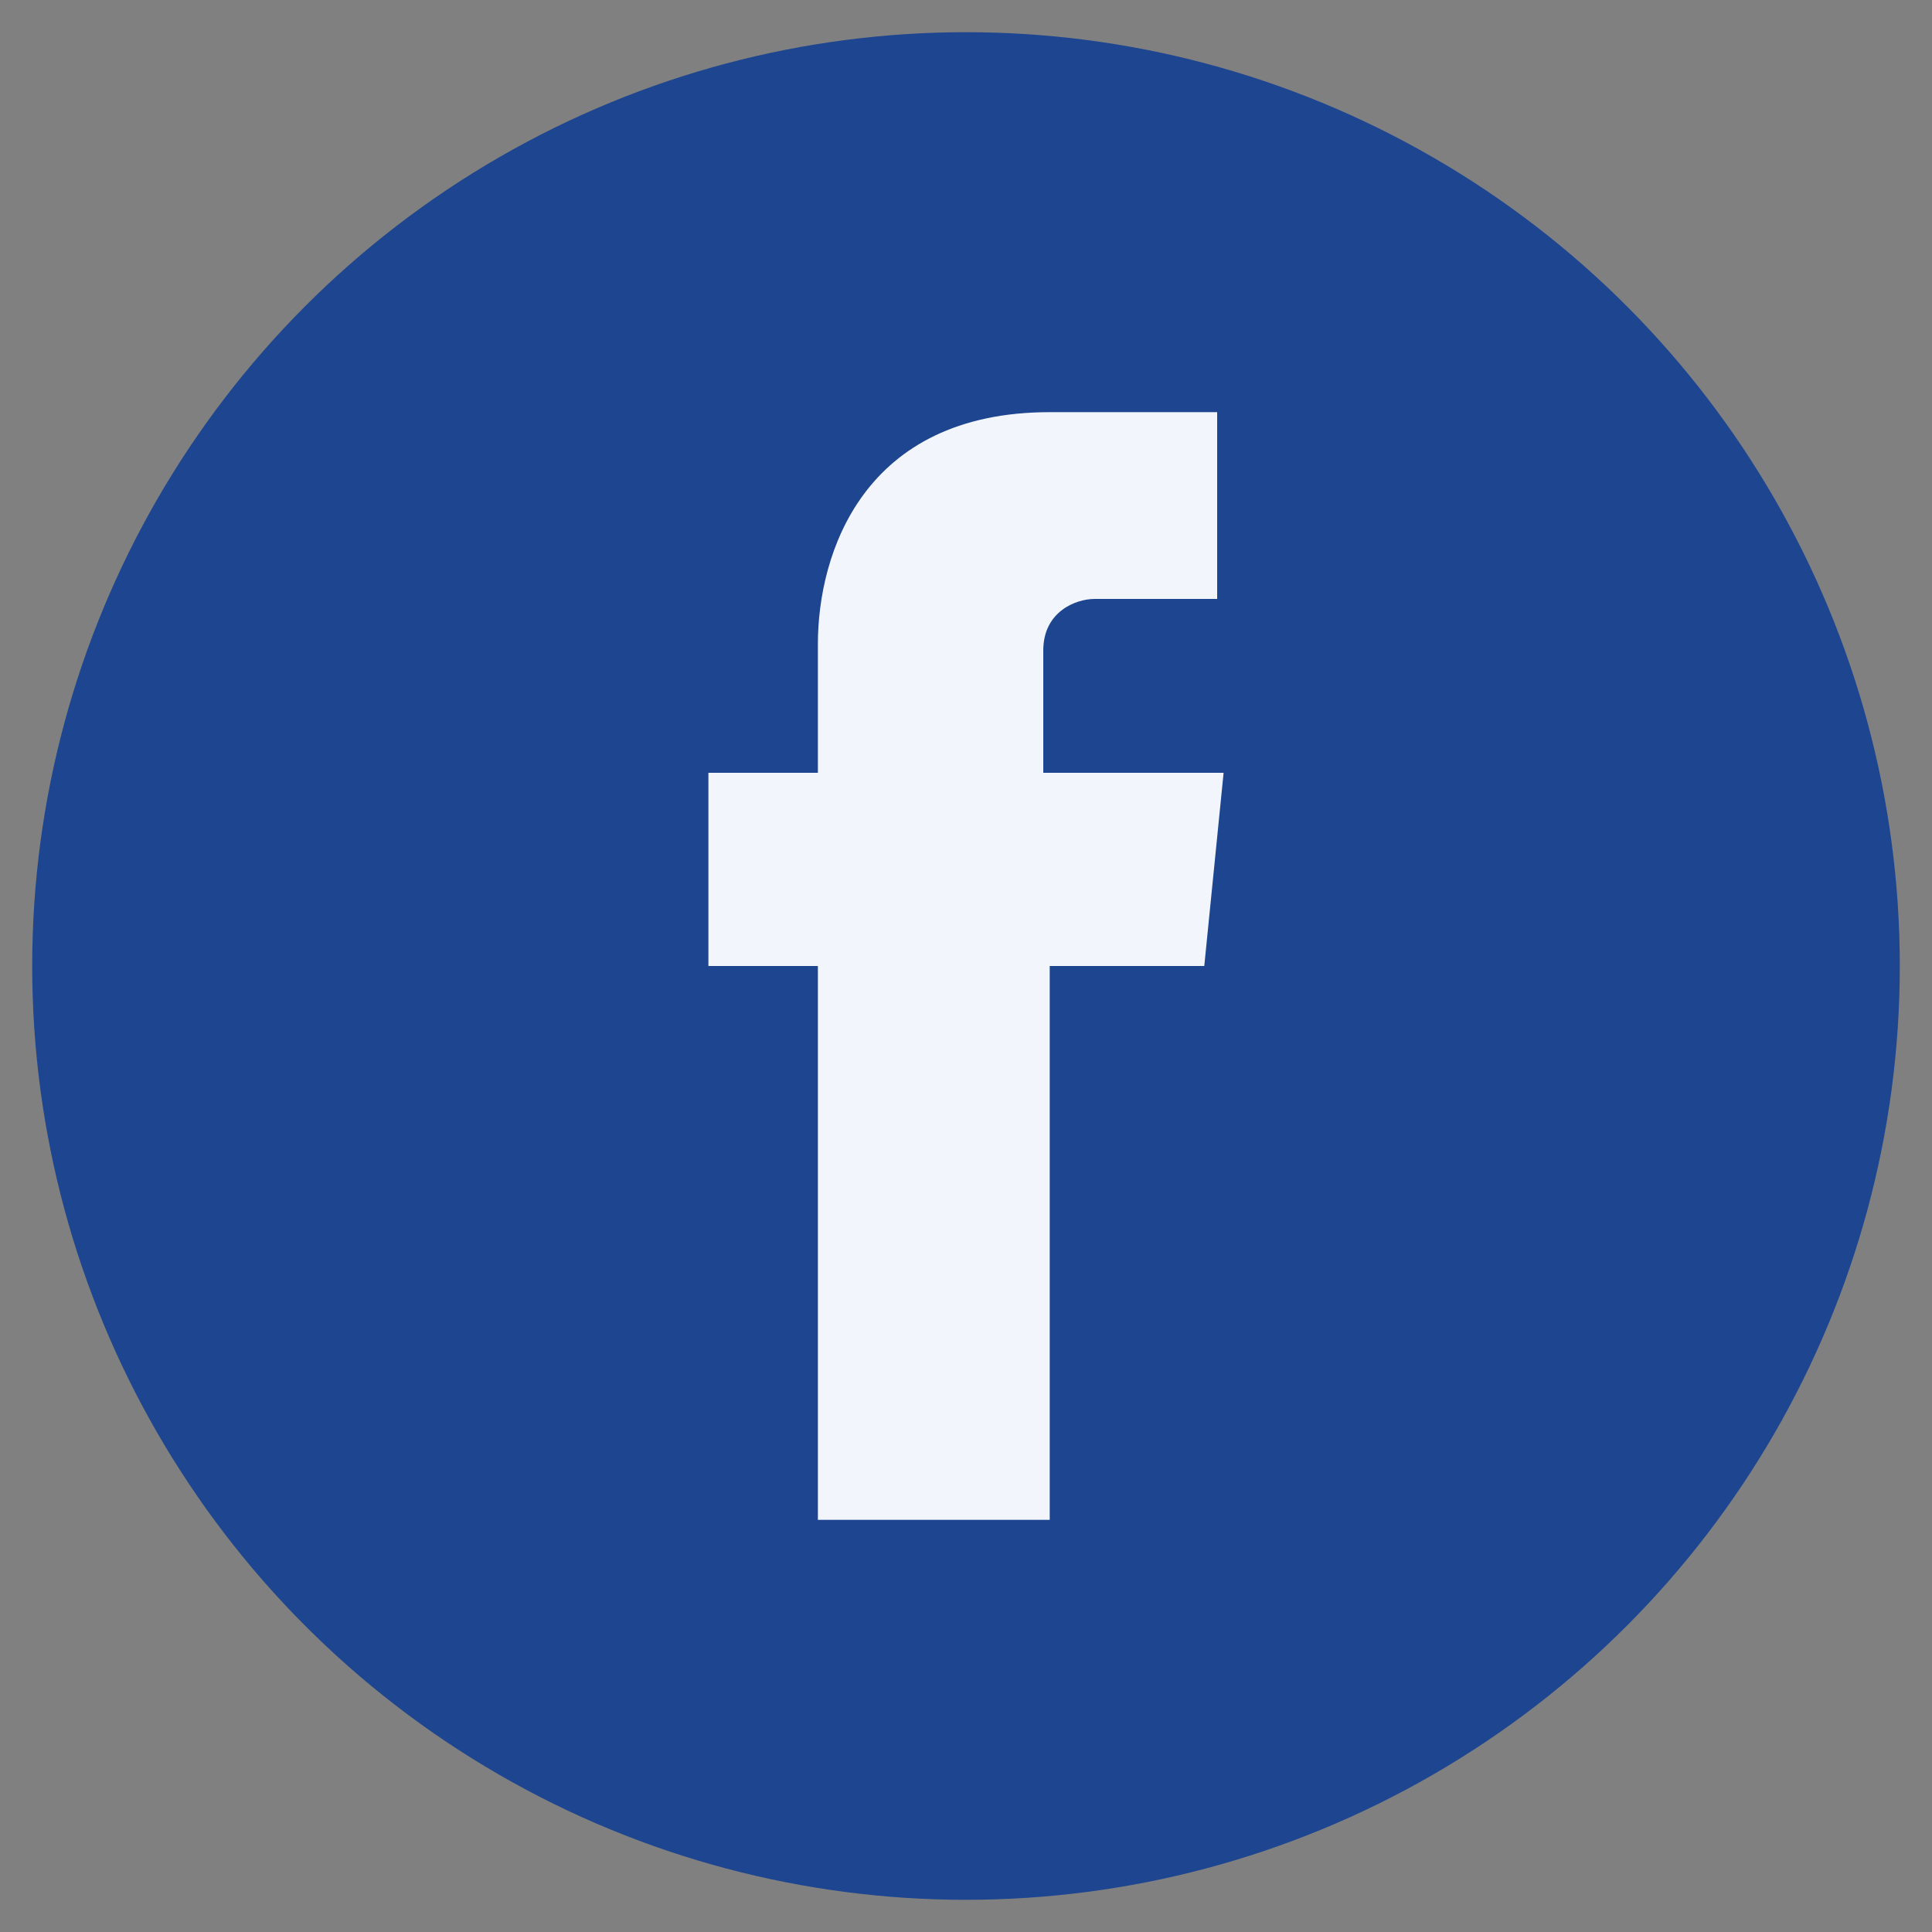
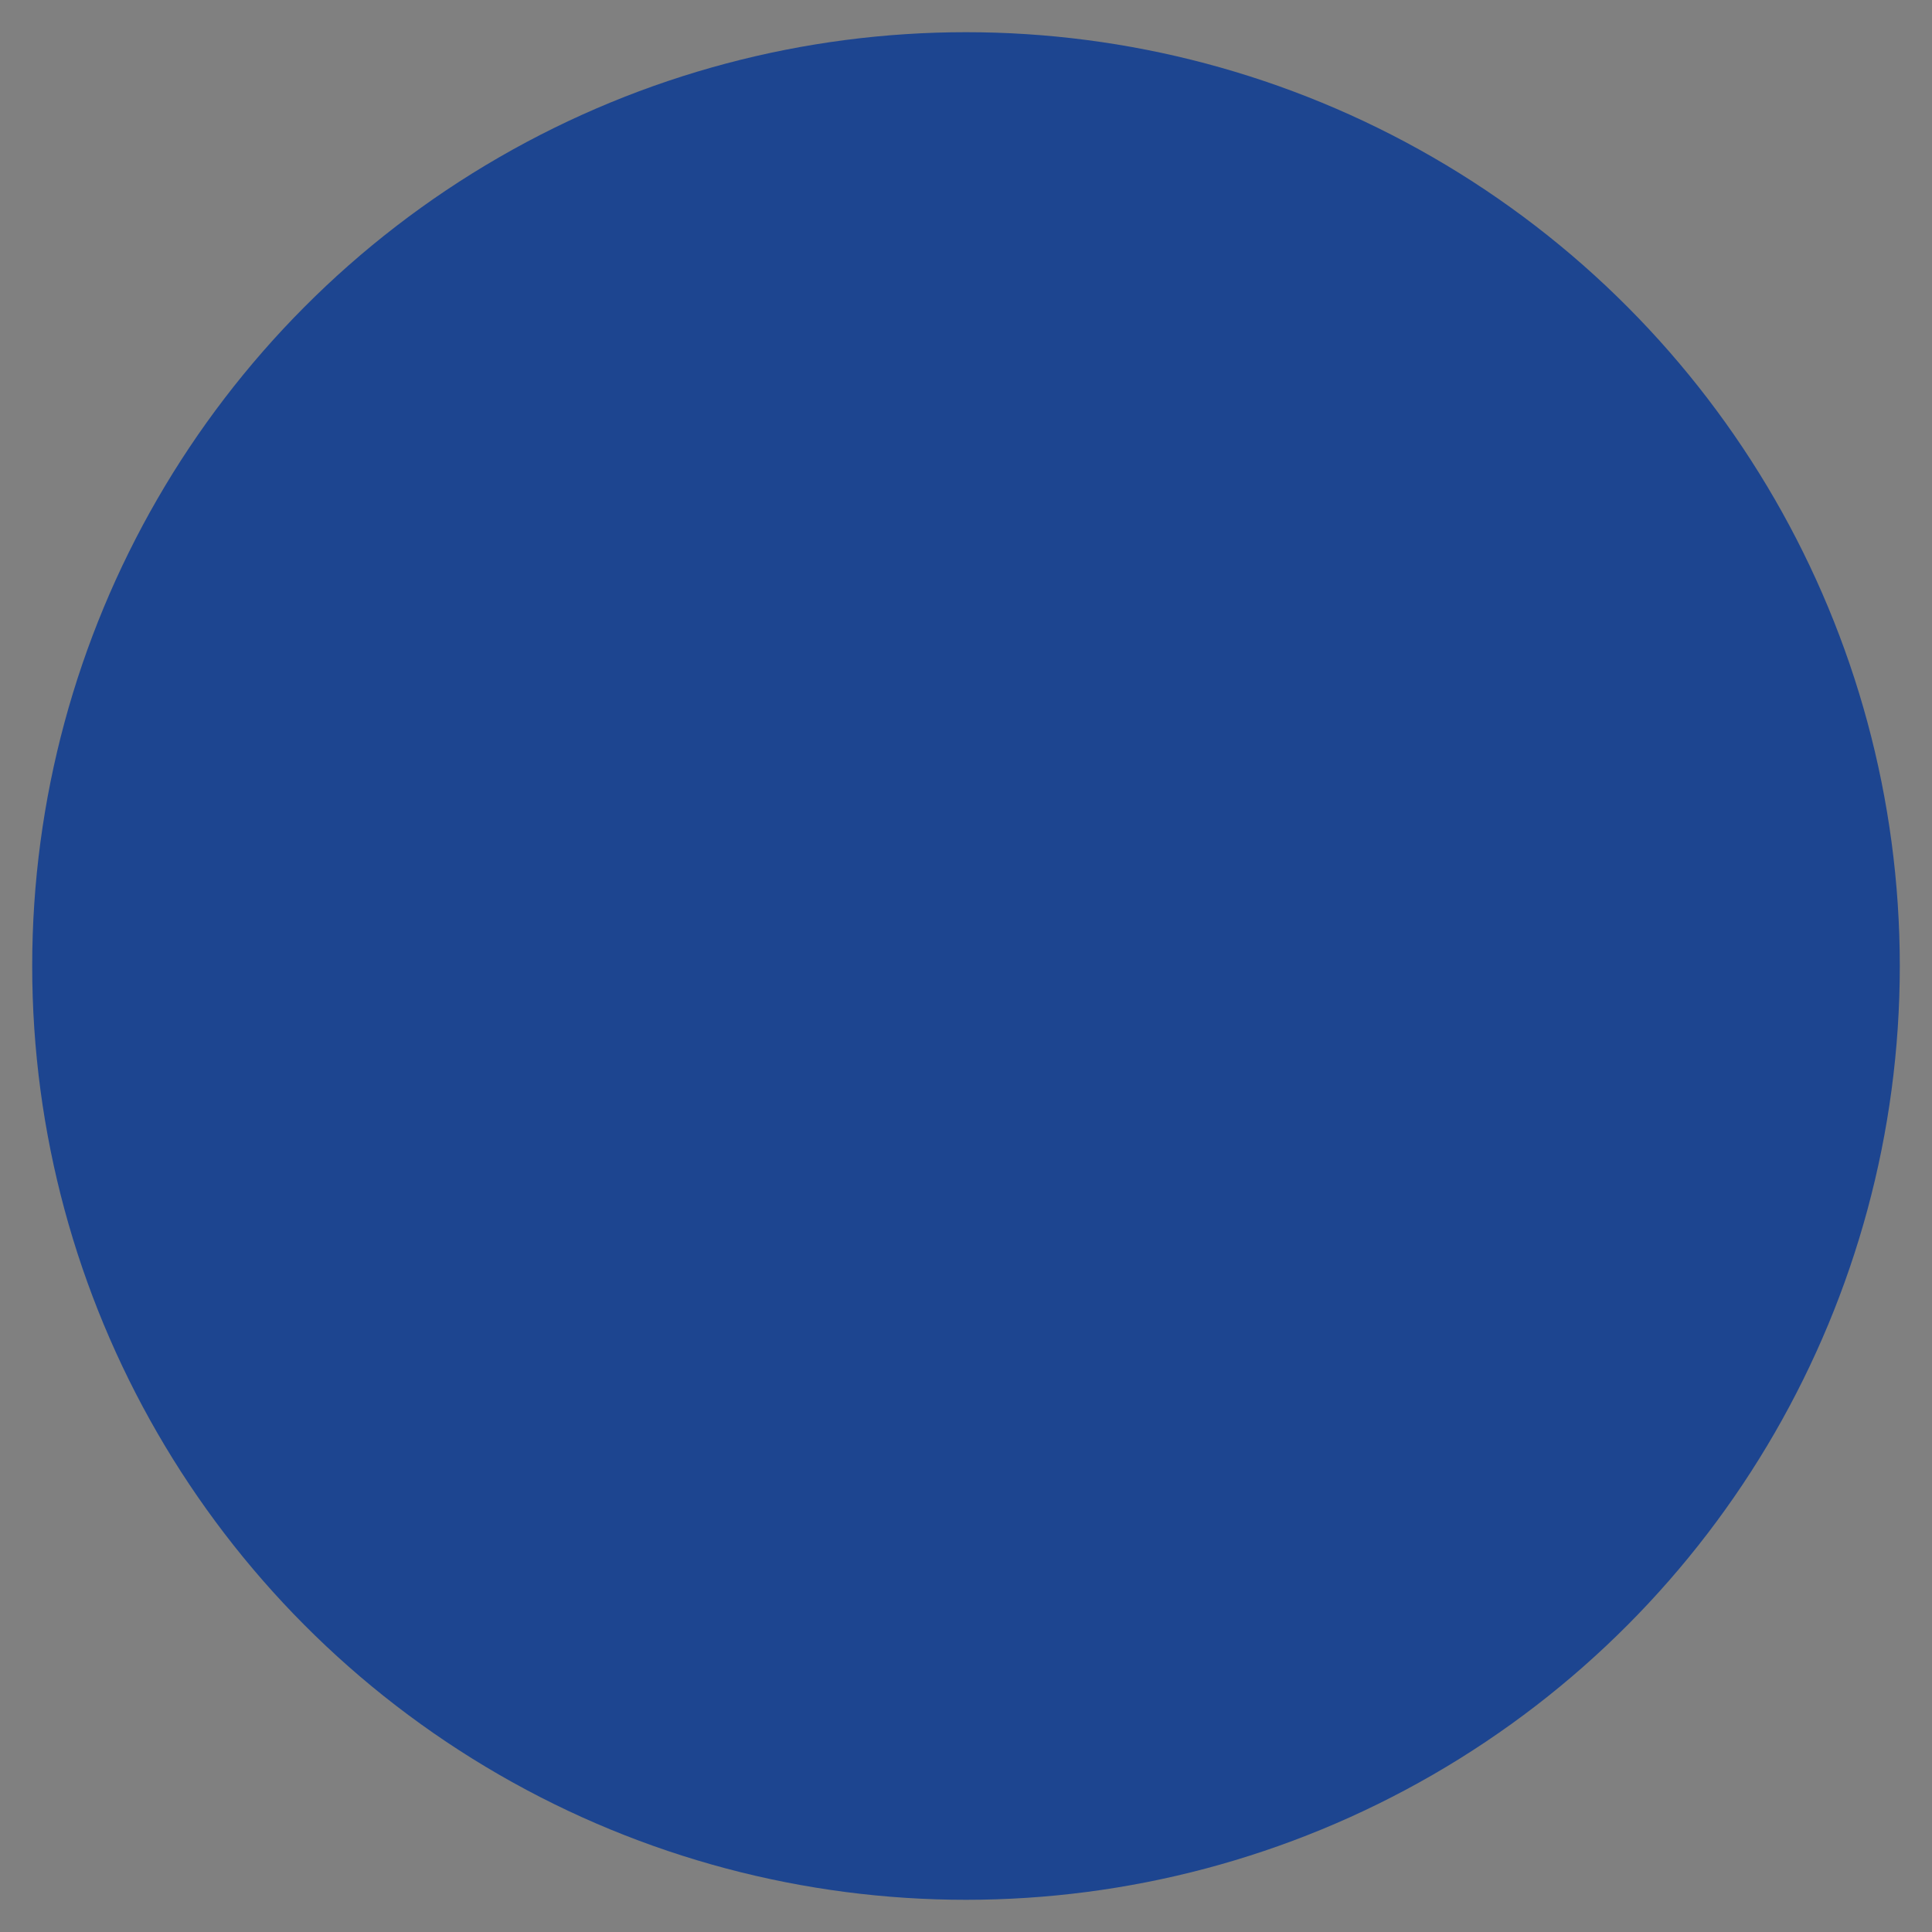
<svg xmlns="http://www.w3.org/2000/svg" version="1.1" id="Layer_1" x="0px" y="0px" viewBox="0 0 30 30" style="enable-background:new 0 0 30 30;" xml:space="preserve">
  <rect x="0" y="0" width="30" height="30" fill="#808080" stroke="none" />
  <style type="text/css">
	.st0{fill:#F2F5FB;}
	.st1{fill:#1D4590;}
	.st2{fill:#D6DBE5;}
	.st3{fill:#314A7E;}
	.st4{fill:#F1F2F2;}
	.st5{fill:#CEE6EC;}
	.st6{fill:#0A819F;}
	.st7{fill:#F6DED7;}
	.st8{fill:#D15939;}
	.st9{fill:#E5DCEB;}
	.st10{fill:#7B519D;}
	.st11{fill:#CCE2FE;}
	.st12{fill:#006EFB;}
	.st13{fill:#CCEFFC;}
	.st14{fill:#00AFF0;}
	.st15{fill:#E9DCD2;}
	.st16{fill:#E78031;}
	.st17{fill:#FBDBE7;}
	.st18{fill:#EA4C89;}
	.st19{fill:#CCDEE6;}
	.st20{fill:#005983;}
	.st21{fill:#FAD5D4;}
	.st22{fill:#E52D27;}
	.st23{fill-rule:evenodd;clip-rule:evenodd;fill:#F1F2F2;}
	.st24{fill:#DBEBF3;}
	.st25{fill:#4C9CC1;}
	.st26{fill:#D5DBE0;}
	.st27{fill:#2E4963;}
	.st28{fill:#EED6D4;}
	.st29{fill:#A83429;}
	.st30{fill:#DDCCF1;}
	.st31{fill:url(#SVGID_1_);}
	.st32{fill:#FFFFFF;}
	.st33{fill:url(#path3165_2_);}
	.st34{fill:url(#path3163_2_);}
	.st35{fill:url(#path3161_2_);}
	.st36{fill:url(#path3157_2_);}
	.st37{fill:url(#path3155_2_);}
	.st38{fill:url(#path3153_2_);}
	.st39{fill:#D6D6E0;}
	.st40{fill:#F5D8D9;}
	.st41{fill:#D05743;}
	.st42{fill:#DFDCEB;}
	.st43{fill:#5E5099;}
	.st44{fill:#D6F2D7;}
	.st45{fill:#30BF39;}
	.st46{fill:#D9EFFC;}
	.st47{fill:#40B0EF;}
	.st48{fill:#FEFEFE;}
	.st49{fill:#D9DFED;}
	.st50{fill:#4060A5;}
	.st51{fill:#FCF4D6;}
	.st52{fill:#F1C834;}
	.st53{fill-rule:evenodd;clip-rule:evenodd;fill:#1D4590;}
	.st54{fill-rule:evenodd;clip-rule:evenodd;fill:#F2F5FB;}
</style>
  <g>
    <circle class="st1" cx="15" cy="15" r="14.5" />
-     <path class="st0" d="M18.7,15h-2.4v8.6h-3.6V15H11v-3h1.7v-2c0-1.4,0.7-3.6,3.6-3.6l2.6,0v2.9H17c-0.3,0-0.8,0.2-0.8,0.8V12H19   L18.7,15z" />
  </g>
</svg>